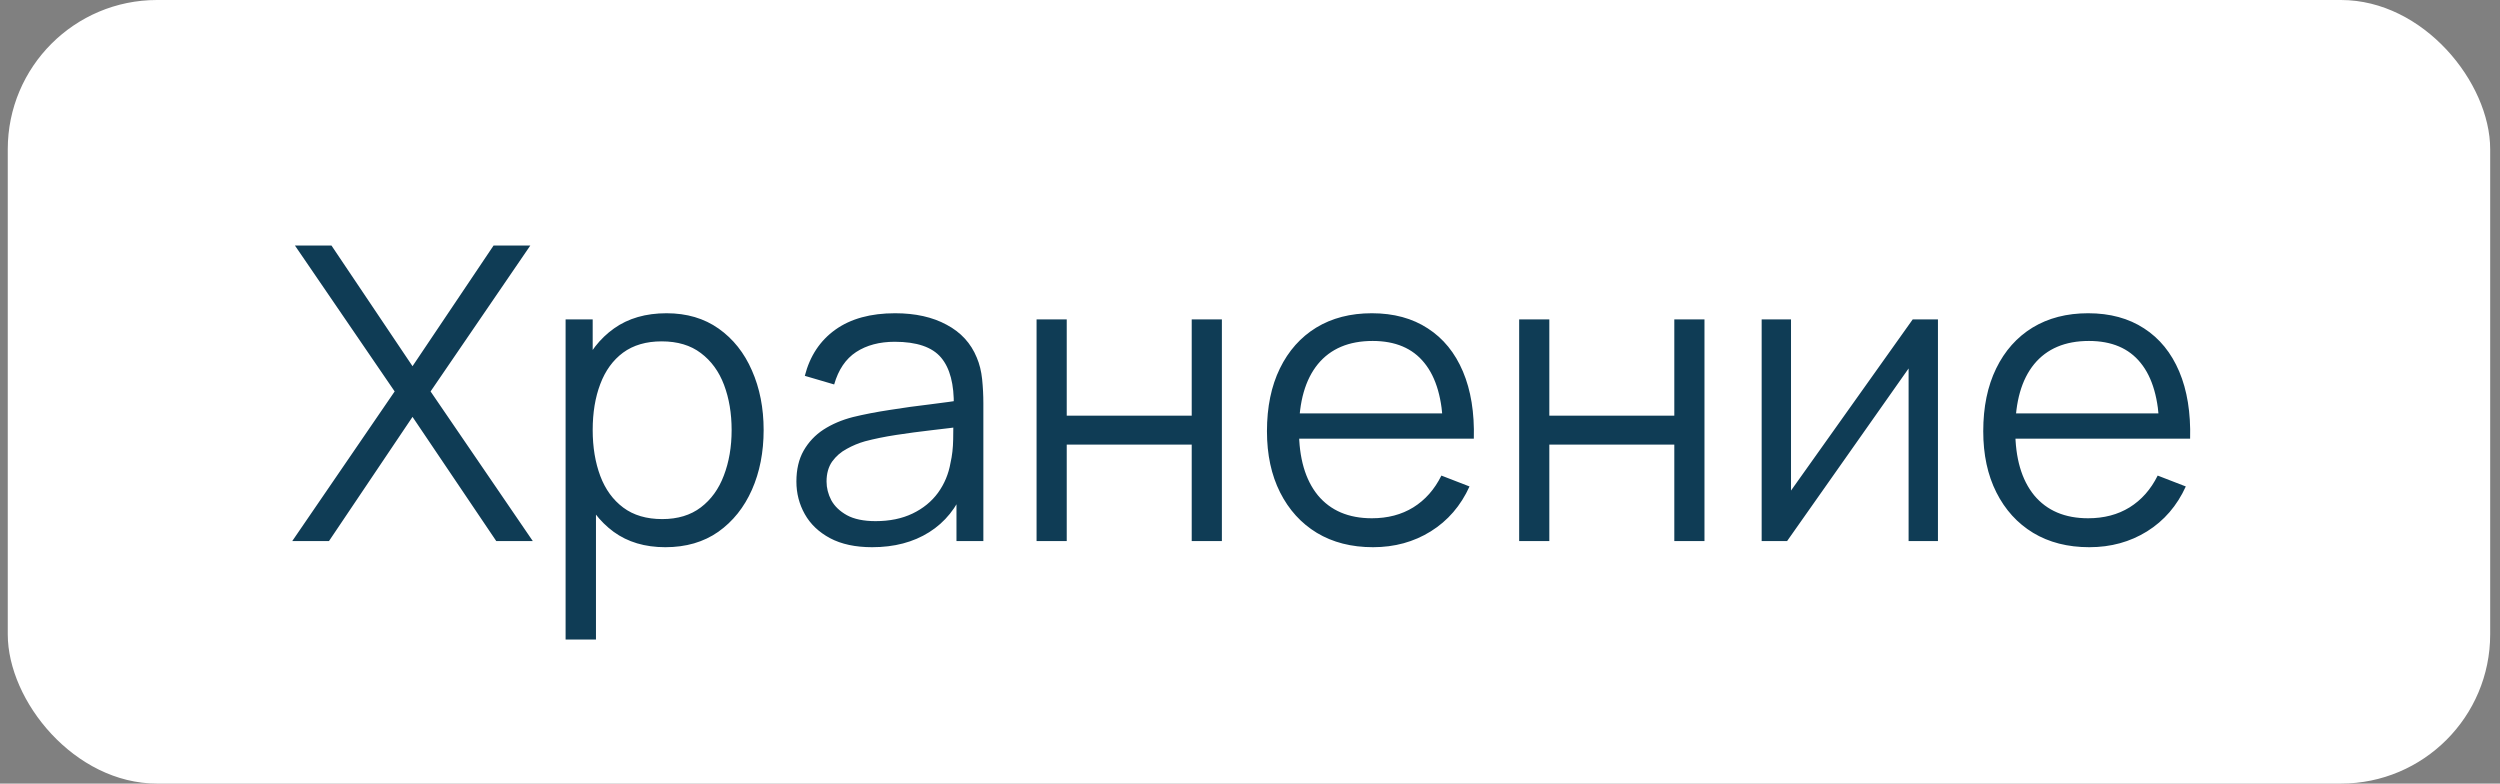
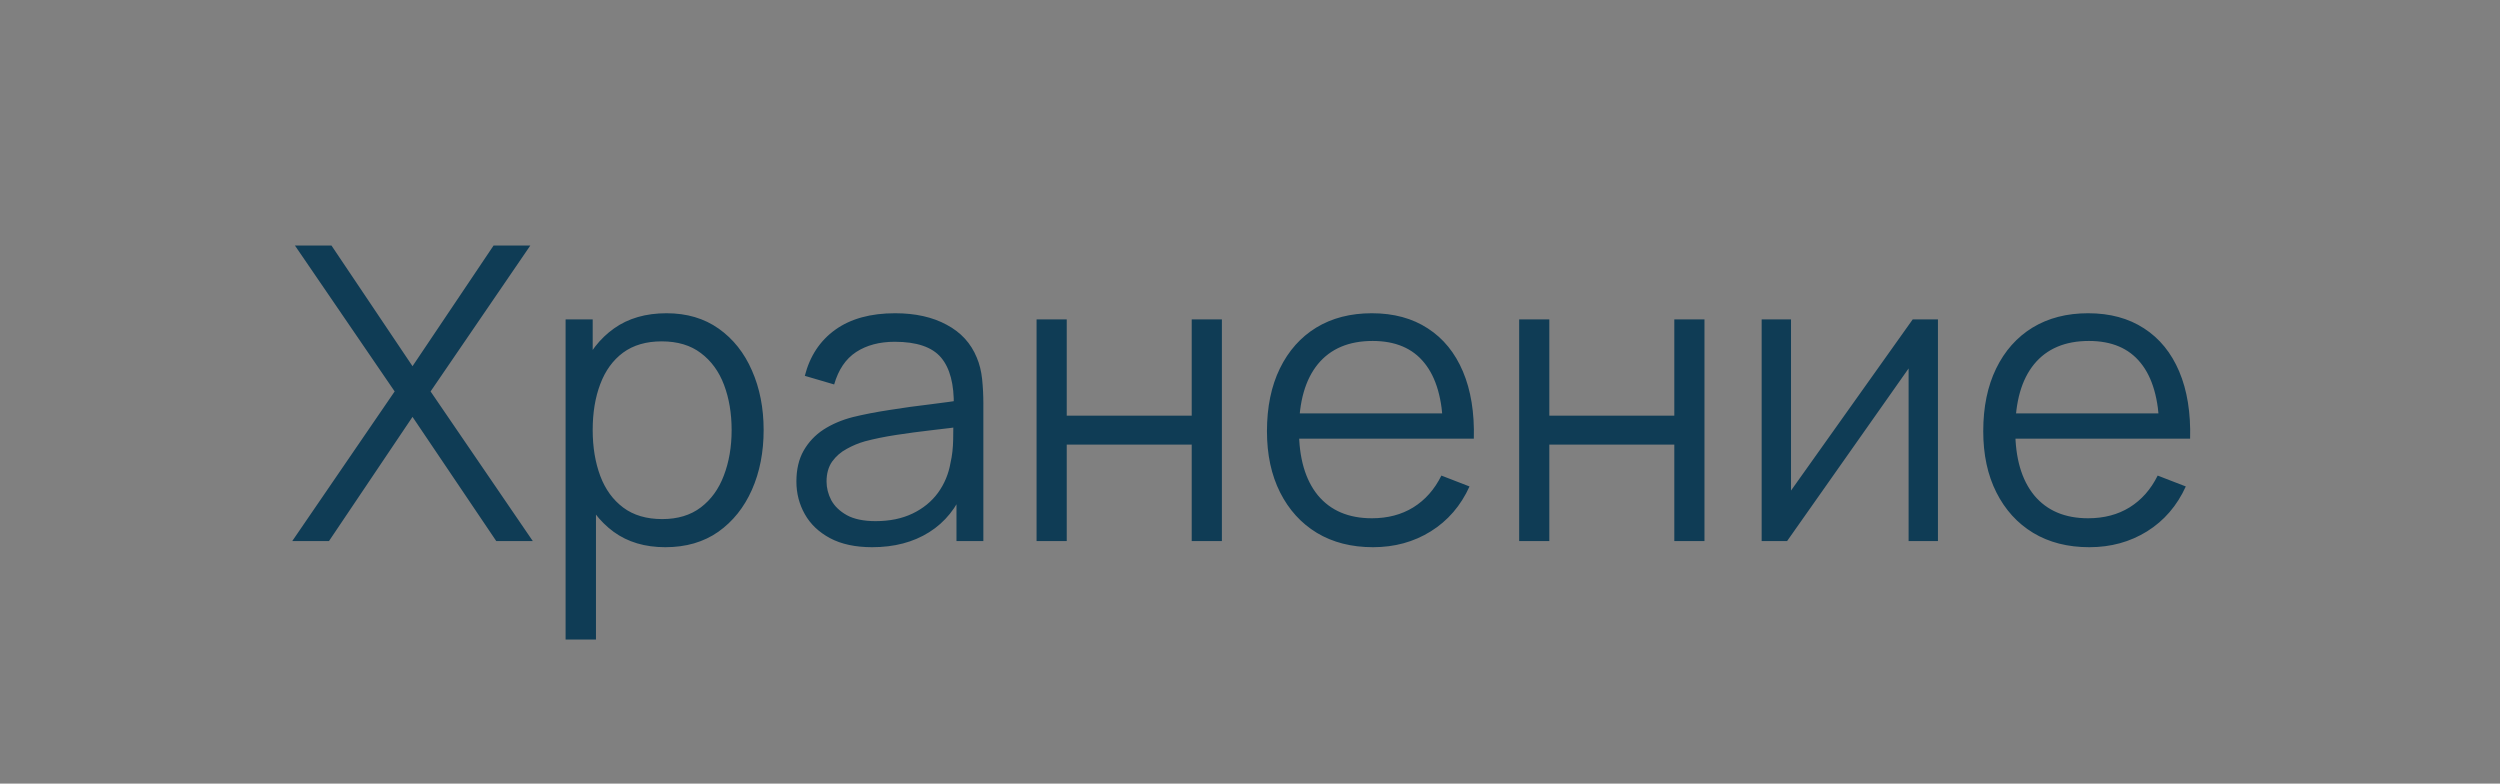
<svg xmlns="http://www.w3.org/2000/svg" width="134" height="42" viewBox="0 0 134 42" fill="none">
  <rect x="0" y="0" width="134" height="42" fill="#808080" stroke="none" />
-   <rect x="0.416" width="133.058" height="42" rx="8" fill="white" />
  <path d="M15.665 29L21.154 20.981L15.808 13.16H17.766L22.111 19.628L26.456 13.16H28.425L23.079 20.981L28.557 29H26.599L22.111 22.345L17.634 29H15.665ZM35.662 29.33C34.569 29.33 33.645 29.055 32.89 28.505C32.135 27.948 31.563 27.196 31.174 26.25C30.785 25.297 30.591 24.23 30.591 23.049C30.591 21.846 30.785 20.776 31.174 19.837C31.57 18.891 32.149 18.147 32.912 17.604C33.675 17.061 34.613 16.79 35.728 16.79C36.813 16.79 37.745 17.065 38.522 17.615C39.299 18.165 39.893 18.913 40.304 19.859C40.722 20.805 40.931 21.868 40.931 23.049C40.931 24.237 40.722 25.304 40.304 26.25C39.886 27.196 39.285 27.948 38.5 28.505C37.715 29.055 36.769 29.33 35.662 29.33ZM30.316 34.28V17.12H31.768V26.063H31.944V34.28H30.316ZM35.497 27.823C36.326 27.823 37.015 27.614 37.565 27.196C38.115 26.778 38.526 26.21 38.797 25.491C39.076 24.765 39.215 23.951 39.215 23.049C39.215 22.154 39.079 21.348 38.808 20.629C38.537 19.91 38.122 19.342 37.565 18.924C37.015 18.506 36.315 18.297 35.464 18.297C34.635 18.297 33.946 18.499 33.396 18.902C32.853 19.305 32.446 19.866 32.175 20.585C31.904 21.296 31.768 22.118 31.768 23.049C31.768 23.966 31.904 24.787 32.175 25.513C32.446 26.232 32.857 26.796 33.407 27.207C33.957 27.618 34.654 27.823 35.497 27.823ZM46.745 29.33C45.851 29.33 45.099 29.169 44.49 28.846C43.889 28.523 43.438 28.094 43.138 27.559C42.837 27.024 42.687 26.441 42.687 25.81C42.687 25.165 42.815 24.615 43.072 24.16C43.336 23.698 43.691 23.32 44.139 23.027C44.593 22.734 45.117 22.51 45.712 22.356C46.313 22.209 46.977 22.081 47.703 21.971C48.436 21.854 49.151 21.755 49.847 21.674C50.551 21.586 51.167 21.502 51.696 21.421L51.123 21.773C51.145 20.6 50.918 19.731 50.441 19.166C49.965 18.601 49.136 18.319 47.956 18.319C47.142 18.319 46.452 18.502 45.888 18.869C45.33 19.236 44.938 19.815 44.711 20.607L43.138 20.145C43.409 19.082 43.955 18.257 44.776 17.67C45.598 17.083 46.665 16.79 47.977 16.79C49.063 16.79 49.983 16.995 50.739 17.406C51.501 17.809 52.04 18.396 52.355 19.166C52.502 19.511 52.597 19.896 52.642 20.321C52.685 20.746 52.708 21.179 52.708 21.619V29H51.267V26.019L51.684 26.195C51.281 27.214 50.654 27.992 49.803 28.527C48.953 29.062 47.934 29.33 46.745 29.33ZM46.932 27.933C47.688 27.933 48.348 27.797 48.913 27.526C49.477 27.255 49.932 26.884 50.276 26.415C50.621 25.938 50.845 25.403 50.947 24.809C51.035 24.428 51.083 24.01 51.09 23.555C51.098 23.093 51.102 22.748 51.102 22.521L51.718 22.84C51.167 22.913 50.57 22.987 49.925 23.06C49.286 23.133 48.656 23.218 48.032 23.313C47.416 23.408 46.859 23.522 46.361 23.654C46.023 23.749 45.697 23.885 45.382 24.061C45.066 24.23 44.806 24.457 44.6 24.743C44.403 25.029 44.303 25.385 44.303 25.81C44.303 26.155 44.388 26.488 44.556 26.811C44.733 27.134 45.011 27.401 45.392 27.614C45.781 27.827 46.294 27.933 46.932 27.933ZM55.56 29V17.12H57.177V22.279H63.876V17.12H65.493V29H63.876V23.83H57.177V29H55.56ZM73.596 29.33C72.438 29.33 71.433 29.073 70.582 28.56C69.739 28.047 69.082 27.324 68.613 26.393C68.144 25.462 67.909 24.369 67.909 23.115C67.909 21.817 68.14 20.695 68.602 19.749C69.064 18.803 69.713 18.073 70.549 17.56C71.392 17.047 72.386 16.79 73.53 16.79C74.704 16.79 75.704 17.061 76.533 17.604C77.362 18.139 77.989 18.909 78.414 19.914C78.84 20.919 79.034 22.118 78.997 23.511H77.347V22.939C77.318 21.399 76.984 20.237 76.346 19.452C75.716 18.667 74.791 18.275 73.574 18.275C72.298 18.275 71.319 18.689 70.637 19.518C69.963 20.347 69.625 21.527 69.625 23.06C69.625 24.556 69.963 25.718 70.637 26.547C71.319 27.368 72.284 27.779 73.53 27.779C74.381 27.779 75.121 27.585 75.752 27.196C76.39 26.8 76.892 26.232 77.259 25.491L78.766 26.074C78.297 27.108 77.604 27.911 76.687 28.483C75.778 29.048 74.748 29.33 73.596 29.33ZM69.053 23.511V22.158H78.128V23.511H69.053ZM81.427 29V17.12H83.044V22.279H89.743V17.12H91.36V29H89.743V23.83H83.044V29H81.427ZM103.874 17.12V29H102.301V19.749L95.789 29H94.425V17.12H95.998V26.294L102.521 17.12H103.874ZM111.989 29.33C110.83 29.33 109.825 29.073 108.975 28.56C108.131 28.047 107.475 27.324 107.006 26.393C106.536 25.462 106.302 24.369 106.302 23.115C106.302 21.817 106.533 20.695 106.995 19.749C107.457 18.803 108.106 18.073 108.942 17.56C109.785 17.047 110.779 16.79 111.923 16.79C113.096 16.79 114.097 17.061 114.926 17.604C115.754 18.139 116.381 18.909 116.807 19.914C117.232 20.919 117.426 22.118 117.39 23.511H115.74V22.939C115.71 21.399 115.377 20.237 114.739 19.452C114.108 18.667 113.184 18.275 111.967 18.275C110.691 18.275 109.712 18.689 109.03 19.518C108.355 20.347 108.018 21.527 108.018 23.06C108.018 24.556 108.355 25.718 109.03 26.547C109.712 27.368 110.676 27.779 111.923 27.779C112.773 27.779 113.514 27.585 114.145 27.196C114.783 26.8 115.285 26.232 115.652 25.491L117.159 26.074C116.689 27.108 115.996 27.911 115.08 28.483C114.17 29.048 113.14 29.33 111.989 29.33ZM107.446 23.511V22.158H116.521V23.511H107.446Z" fill="#0F3C55" />
</svg>